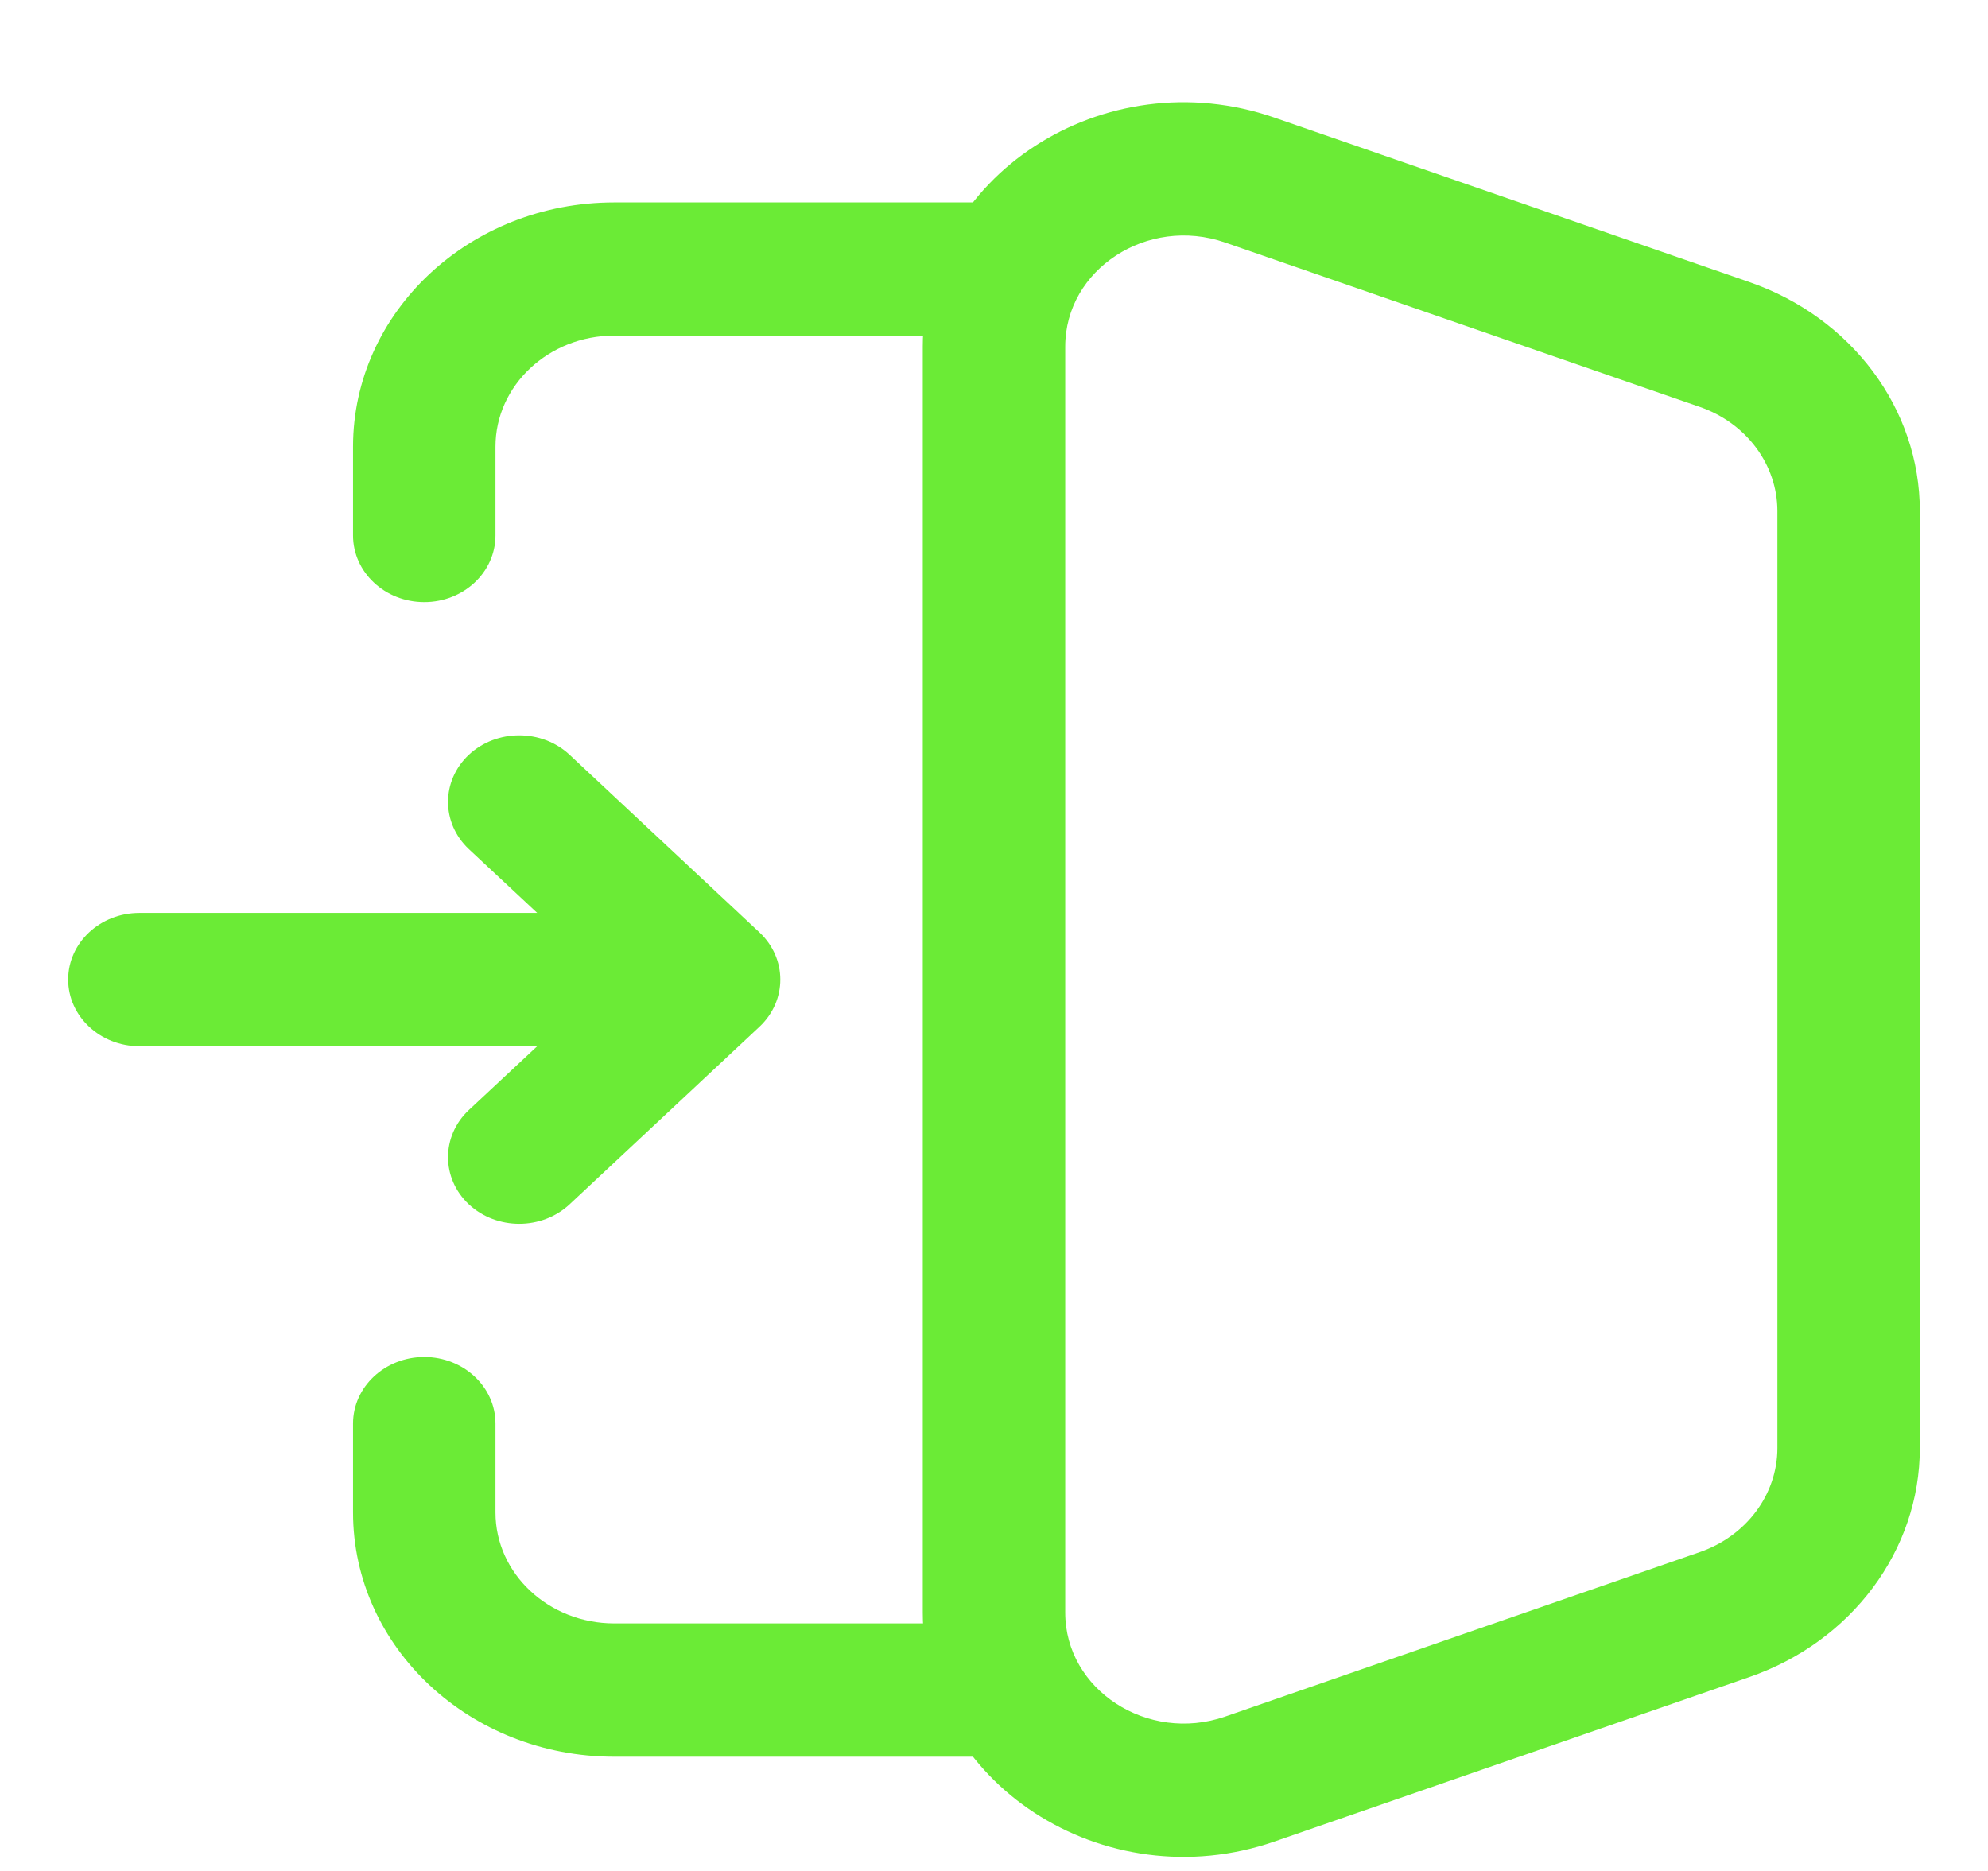
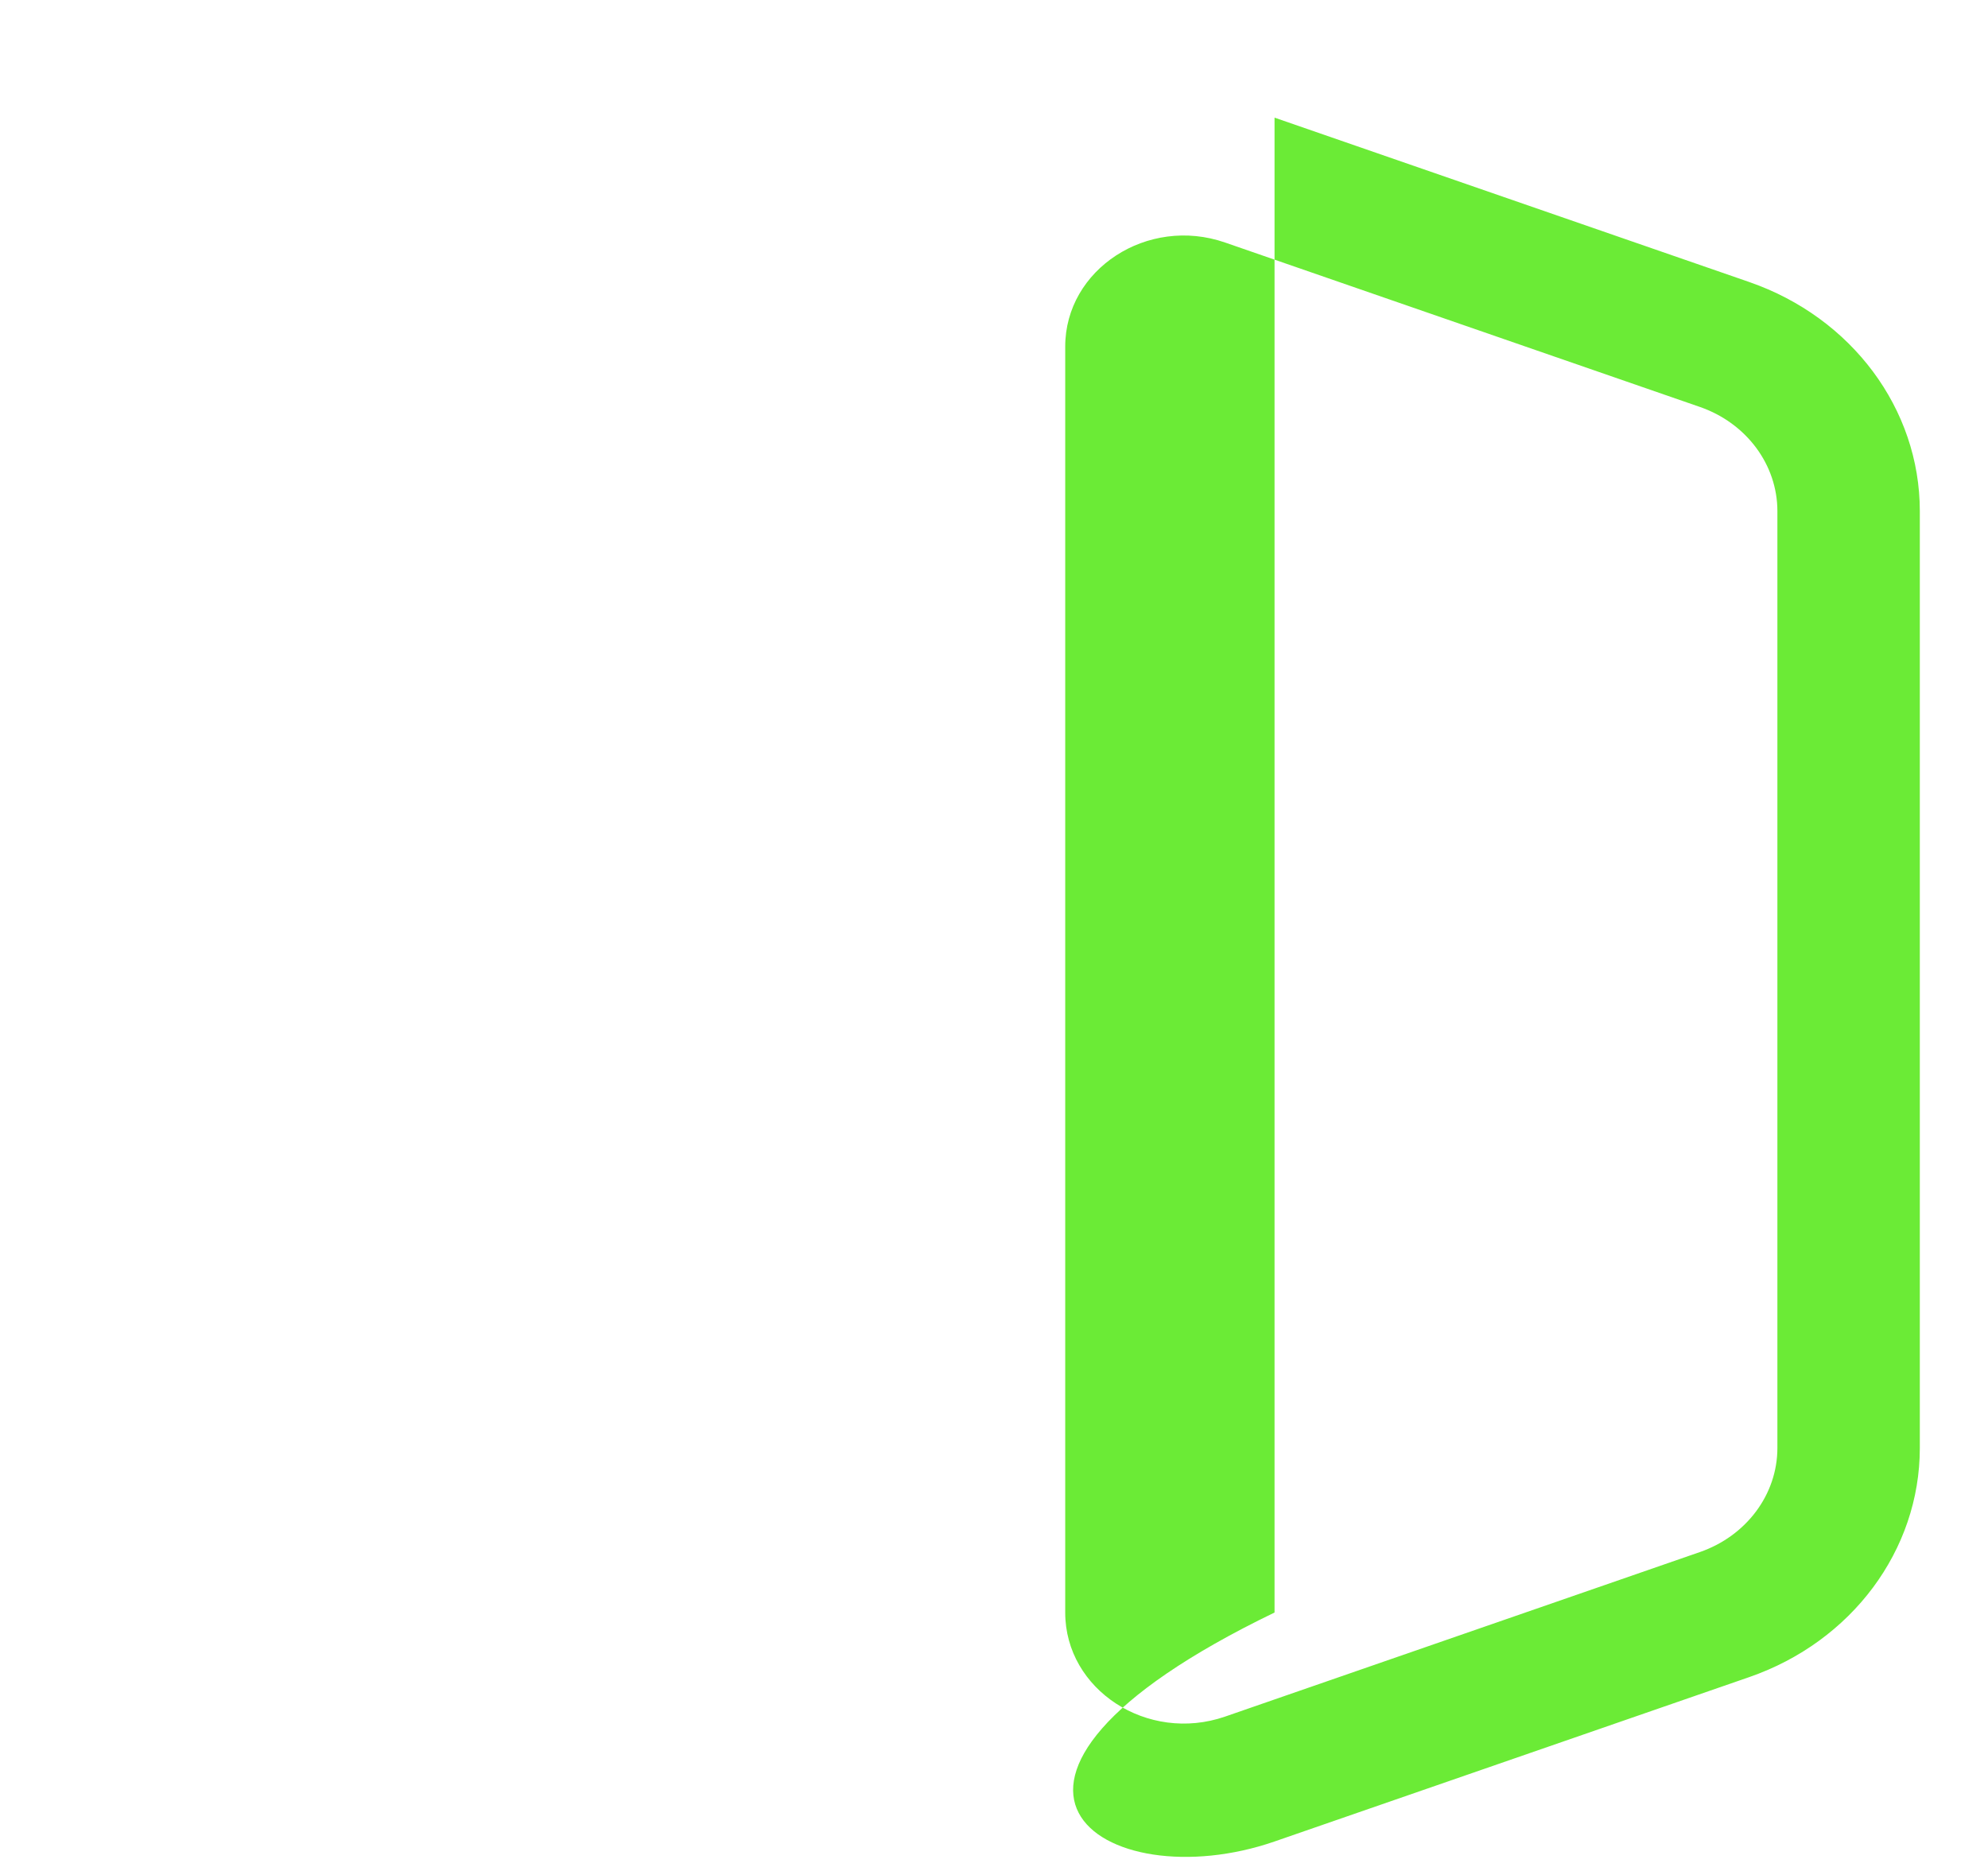
<svg xmlns="http://www.w3.org/2000/svg" width="17" height="16" viewBox="0 0 17 16" fill="none">
-   <path fill-rule="evenodd" clip-rule="evenodd" d="M3.019 3.82C3.019 2.666 4.019 1.731 5.252 1.731H8.5C8.836 1.731 9.109 1.986 9.109 2.301C9.109 2.615 8.836 2.87 8.5 2.87H5.252C4.692 2.87 4.237 3.296 4.237 3.82V4.579C4.237 4.894 3.964 5.149 3.628 5.149C3.292 5.149 3.019 4.894 3.019 4.579V3.82ZM3.628 11.605C3.964 11.605 4.237 11.86 4.237 12.174V12.934C4.237 13.458 4.692 13.883 5.252 13.883H8.5C8.836 13.883 9.109 14.138 9.109 14.453C9.109 14.768 8.836 15.023 8.5 15.023H5.252C4.019 15.023 3.019 14.088 3.019 12.934V12.174C3.019 11.86 3.292 11.605 3.628 11.605Z" fill="#6BEB36" />
-   <path fill-rule="evenodd" clip-rule="evenodd" d="M9.109 2.964C9.109 2.303 9.813 1.844 10.476 2.074L14.536 3.48C14.934 3.618 15.199 3.974 15.199 4.371V12.383C15.199 12.78 14.934 13.135 14.536 13.273L10.476 14.68C9.813 14.909 9.109 14.451 9.109 13.79V2.964ZM10.899 1.006C9.441 0.5 7.891 1.51 7.891 2.964V13.79C7.891 15.244 9.441 16.253 10.899 15.748L14.959 14.342C15.835 14.038 16.417 13.257 16.417 12.383V4.371C16.417 3.497 15.835 2.716 14.959 2.412L10.899 1.006Z" fill="#6BEB36" />
-   <path fill-rule="evenodd" clip-rule="evenodd" d="M4.009 6.455C4.247 6.233 4.633 6.233 4.871 6.455L6.495 7.974C6.732 8.197 6.732 8.557 6.495 8.78L4.871 10.299C4.633 10.521 4.247 10.521 4.009 10.299C3.772 10.076 3.772 9.716 4.009 9.493L4.594 8.947H1.192C0.856 8.947 0.583 8.691 0.583 8.377C0.583 8.062 0.856 7.807 1.192 7.807H4.594L4.009 7.261C3.772 7.038 3.772 6.678 4.009 6.455Z" fill="#6BEB36" />
+   <path fill-rule="evenodd" clip-rule="evenodd" d="M9.109 2.964C9.109 2.303 9.813 1.844 10.476 2.074L14.536 3.48C14.934 3.618 15.199 3.974 15.199 4.371V12.383C15.199 12.78 14.934 13.135 14.536 13.273L10.476 14.68C9.813 14.909 9.109 14.451 9.109 13.79V2.964ZM10.899 1.006V13.79C7.891 15.244 9.441 16.253 10.899 15.748L14.959 14.342C15.835 14.038 16.417 13.257 16.417 12.383V4.371C16.417 3.497 15.835 2.716 14.959 2.412L10.899 1.006Z" fill="#6BEB36" />
</svg>